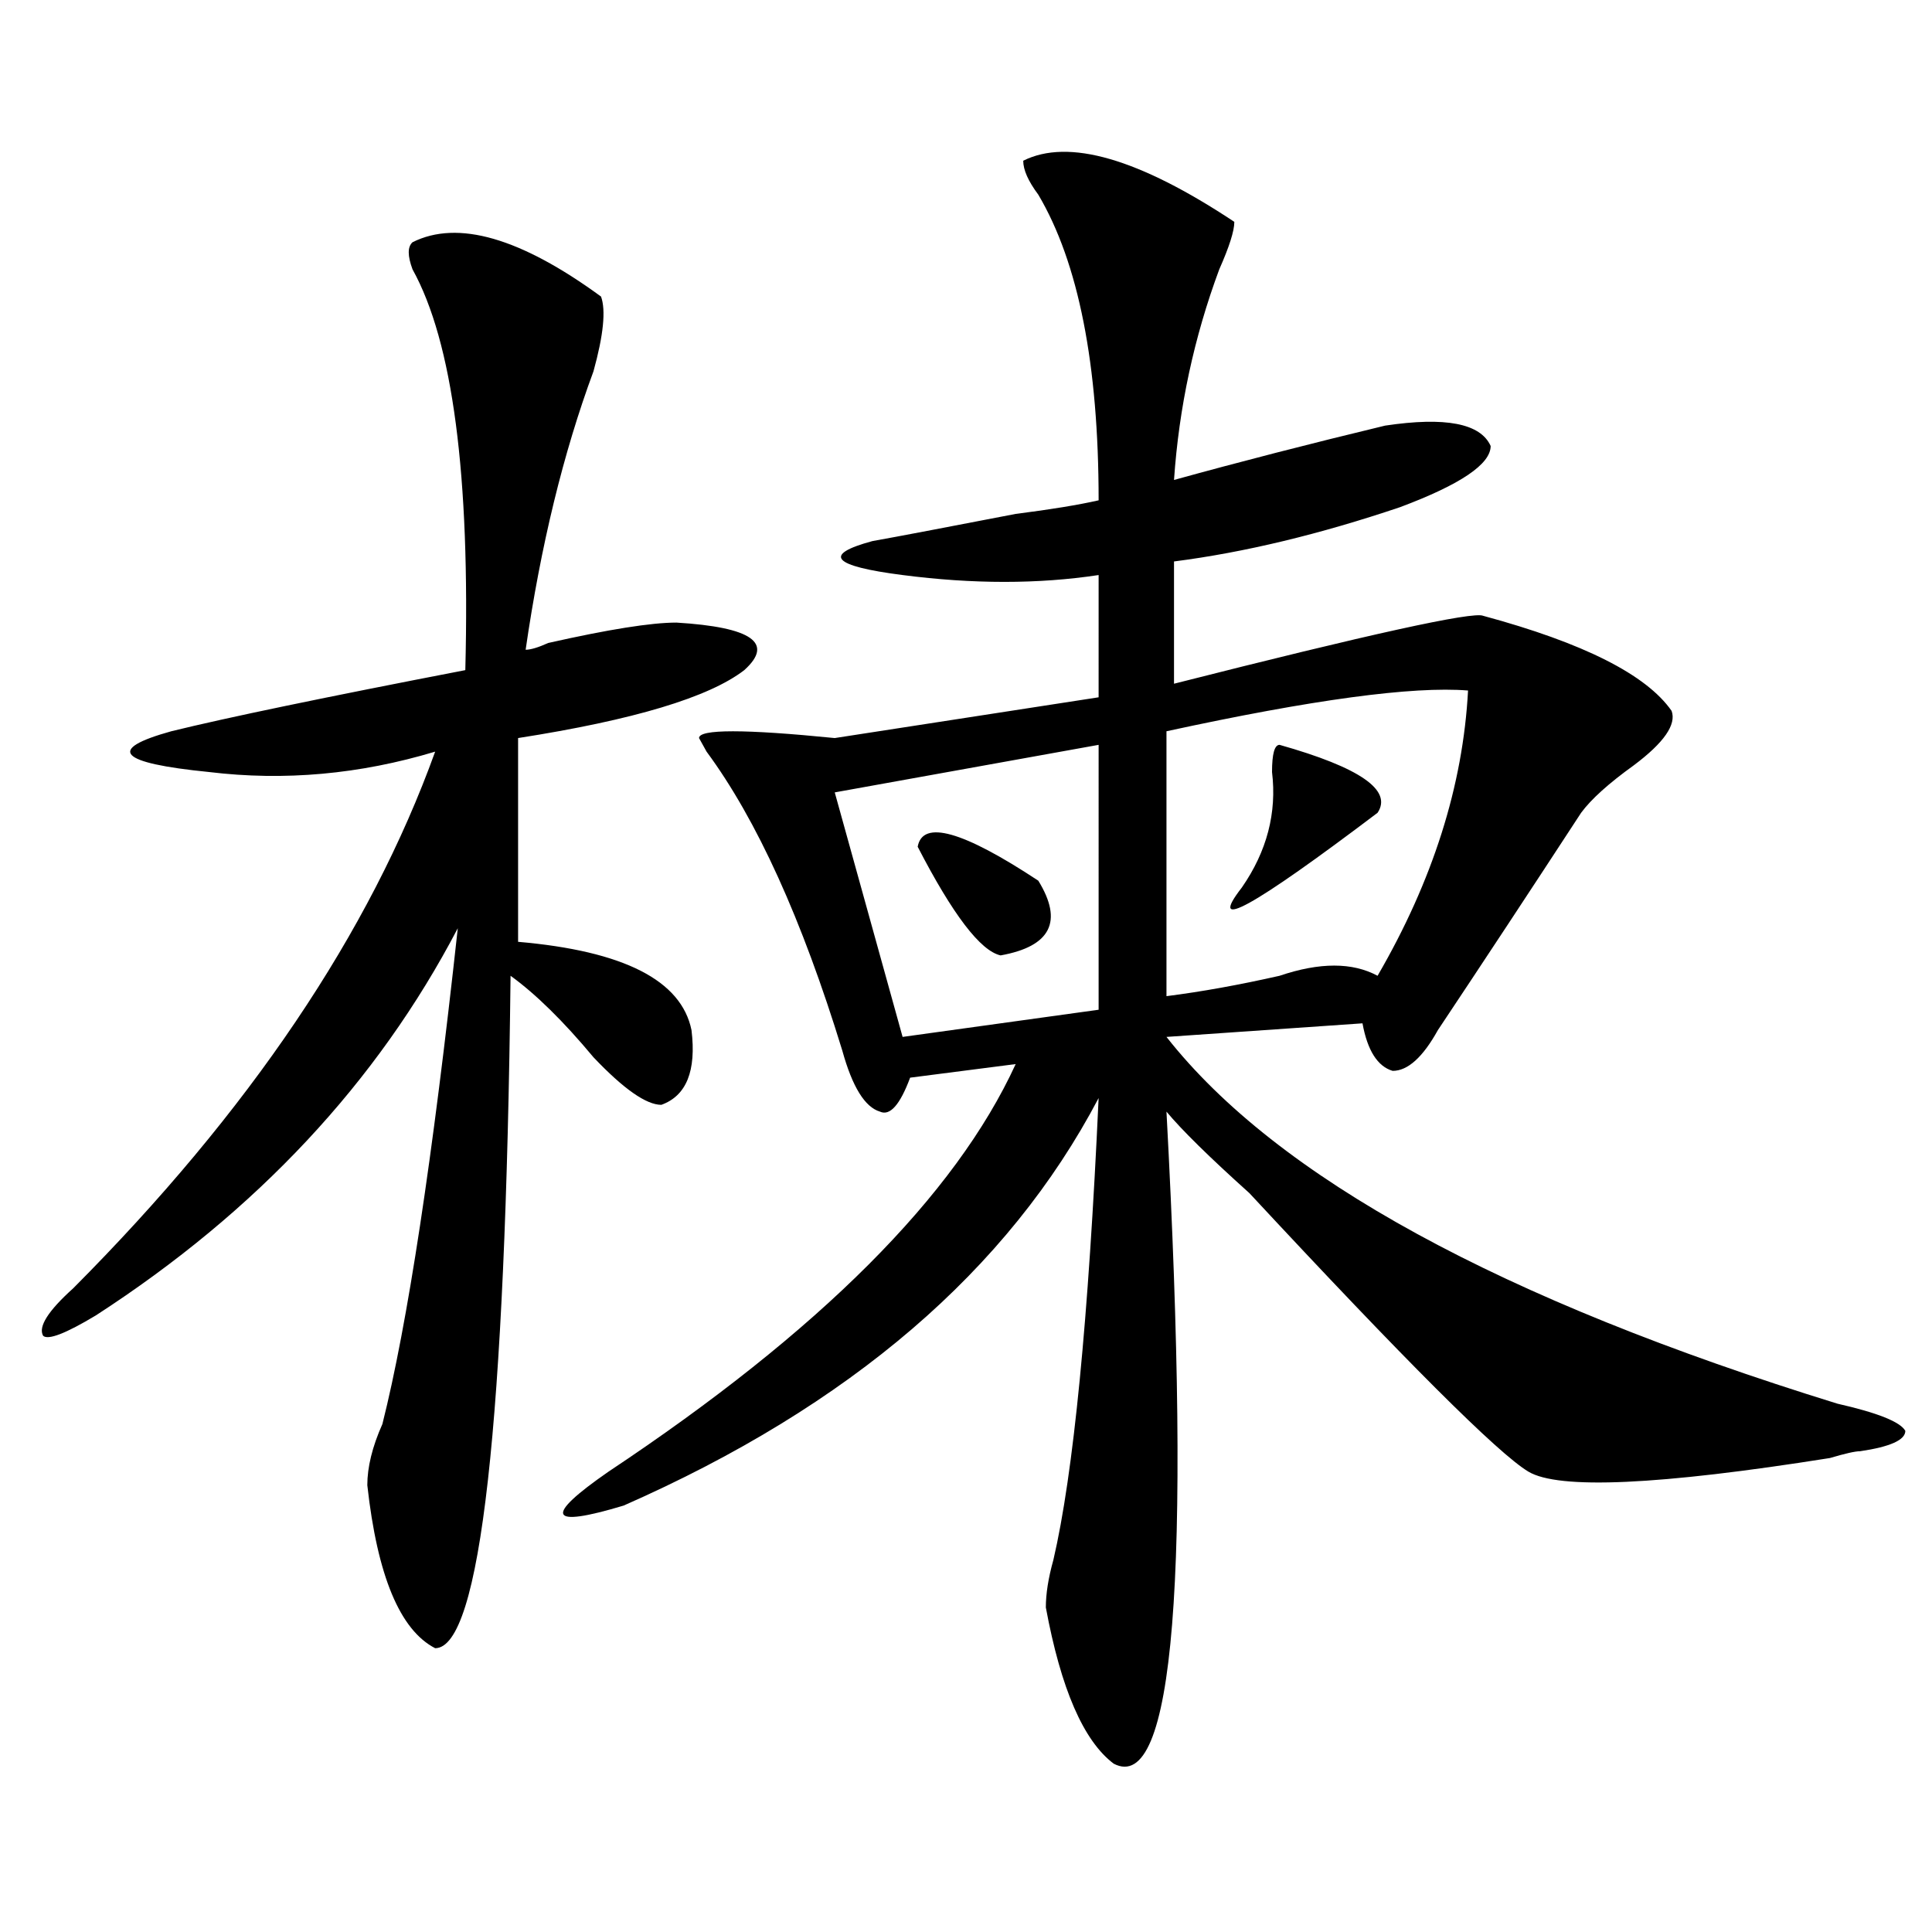
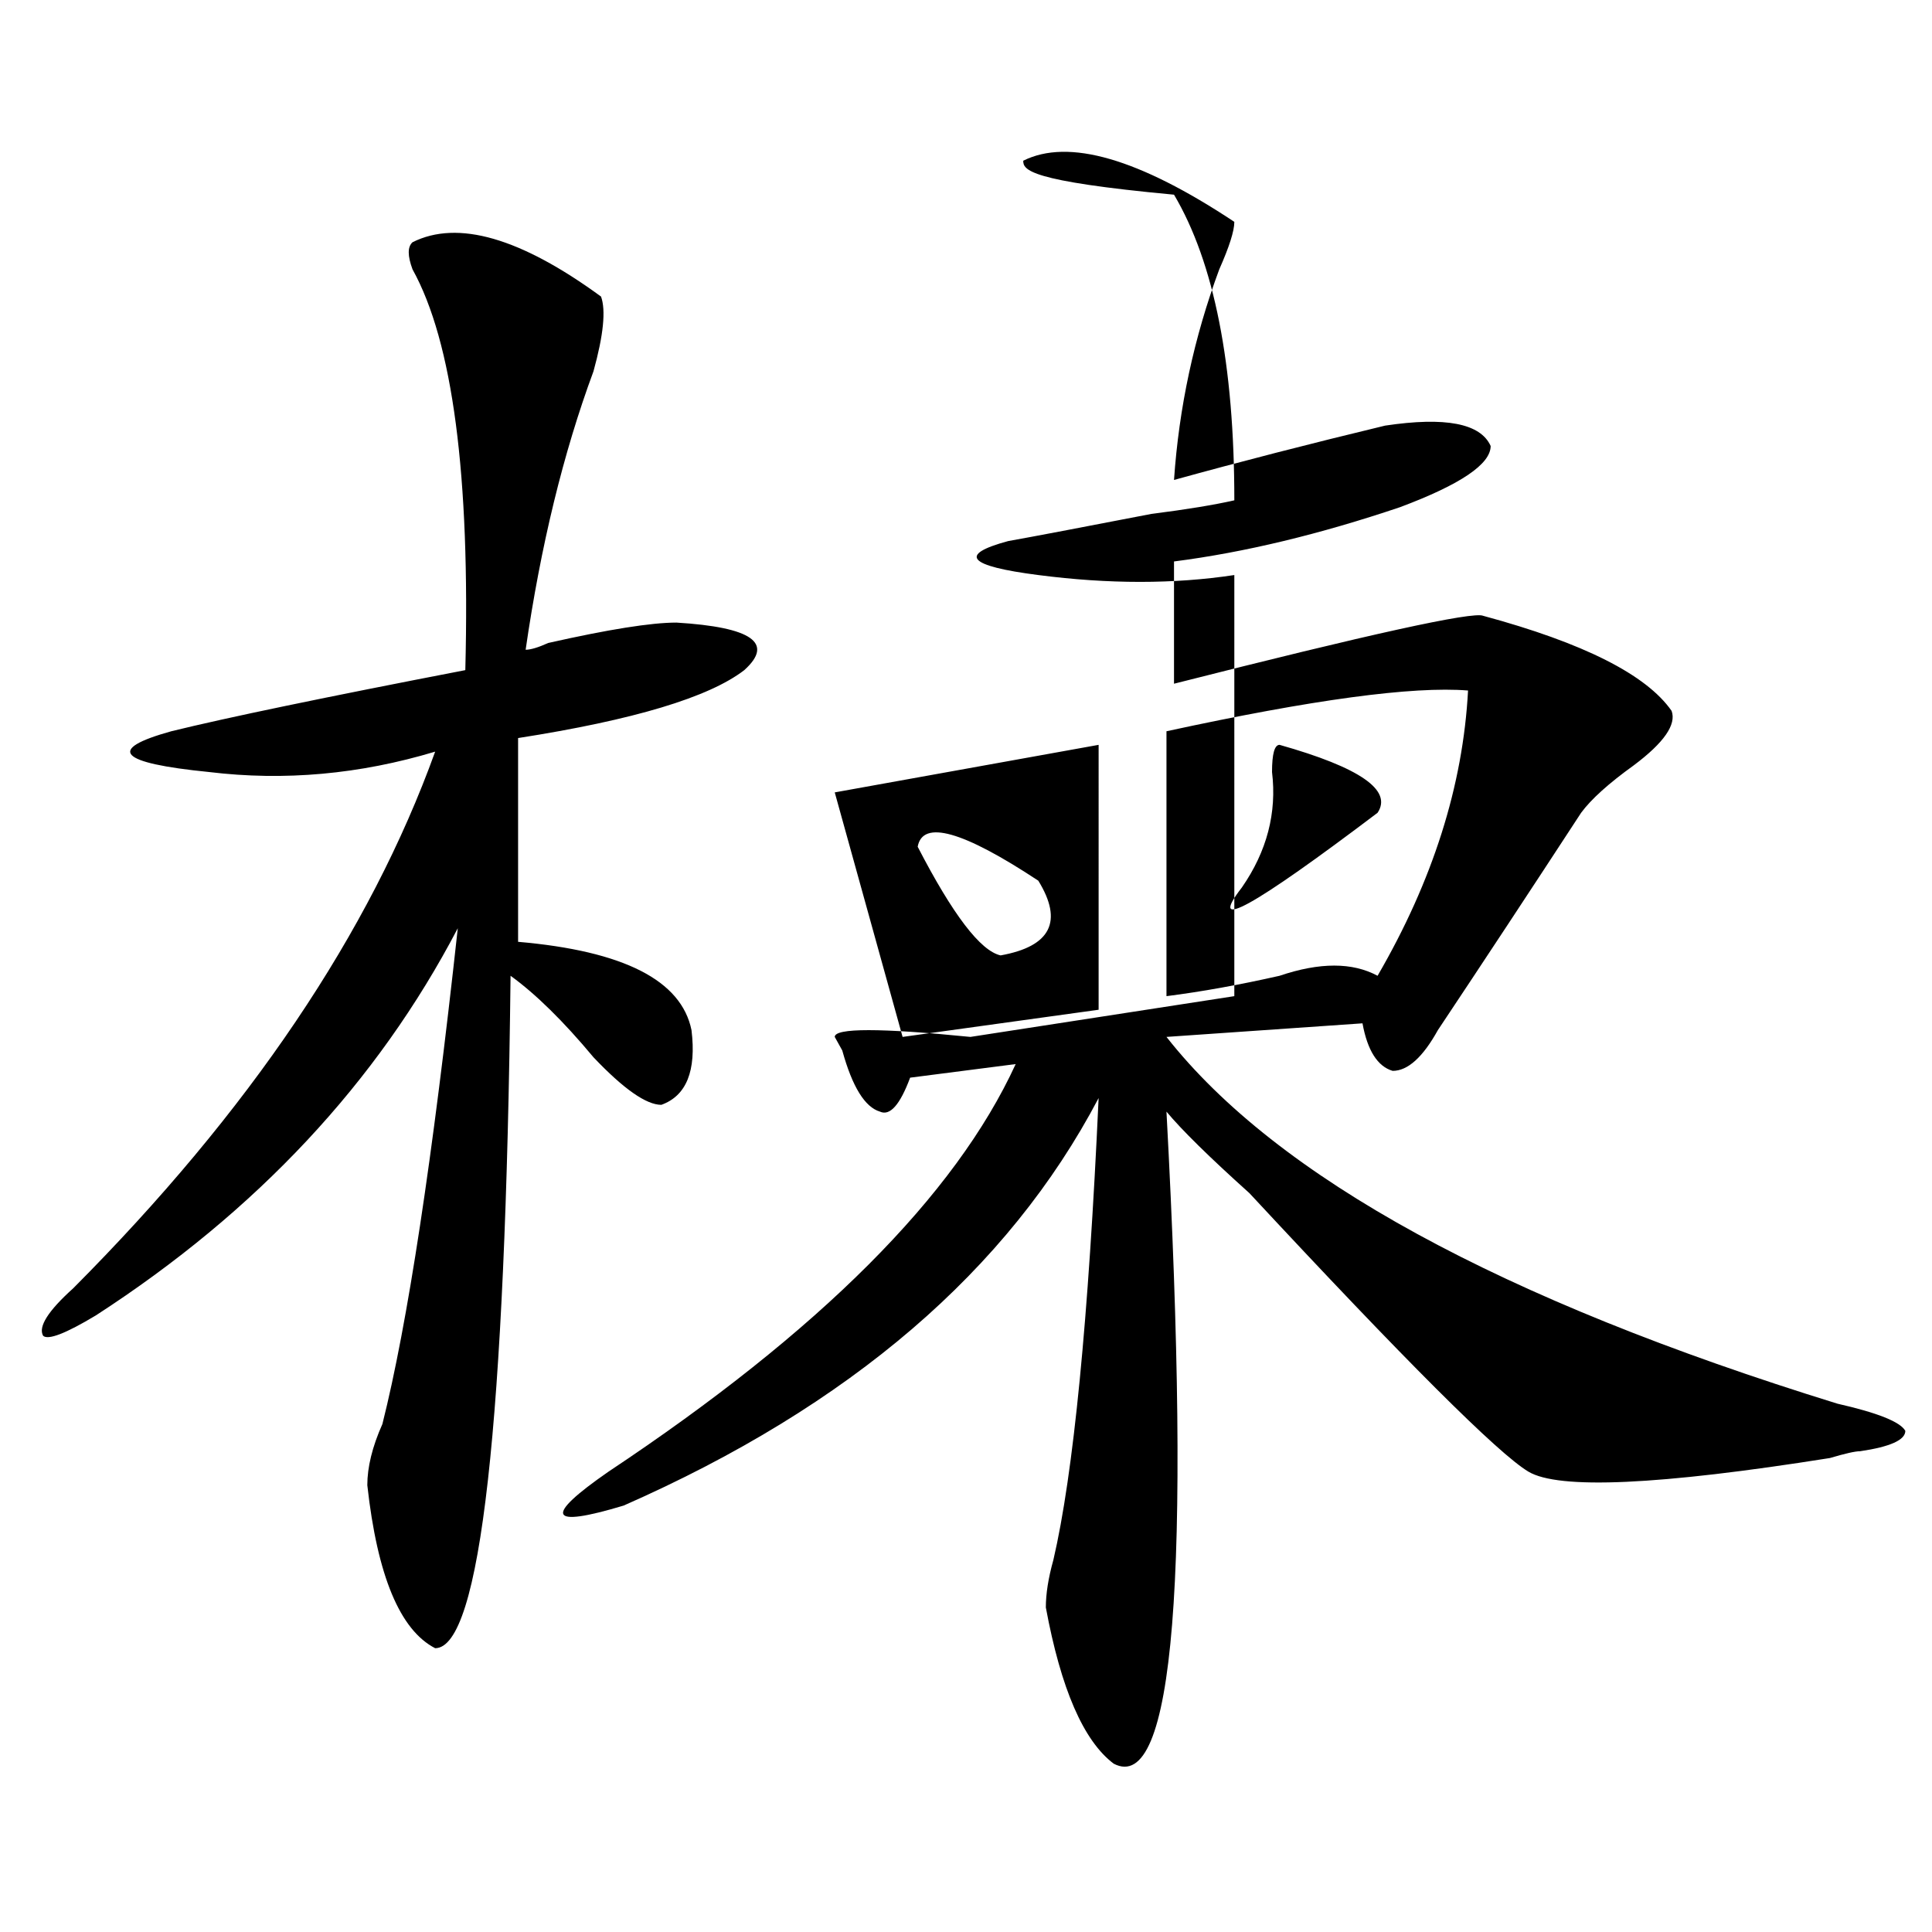
<svg xmlns="http://www.w3.org/2000/svg" version="1.1" id="图层_1" x="0px" y="0px" width="1000px" height="1000px" viewBox="0 0 1000 1000" enable-background="new 0 0 1000 1000" xml:space="preserve">
-   <path d="M213.531,125.375c23.414-11.7,55.913-2.307,97.559,28.125c2.562,7.031,1.28,19.94-3.902,38.672  c-15.609,42.188-27.316,90.253-35.121,144.141c2.562,0,6.464-1.154,11.707-3.516c31.219-7.031,53.291-10.547,66.34-10.547  c39.023,2.362,50.73,10.547,35.121,24.609c-18.231,14.063-57.255,25.818-117.07,35.156v105.469  c54.633,4.724,84.51,19.94,89.754,45.703c2.561,21.094-2.622,34.003-15.609,38.672c-7.805,0-19.512-8.185-35.121-24.609  c-15.609-18.732-29.938-32.794-42.926-42.188c-2.622,232.031-15.609,348.047-39.023,348.047  c-18.231-9.393-29.938-37.518-35.121-84.375c0-9.338,2.562-19.885,7.805-31.641c12.987-51.526,25.976-137.109,39.023-256.641  C195.3,560.159,132.862,626.956,49.633,680.844c-15.609,9.393-24.755,12.909-27.316,10.547c-2.622-4.669,2.562-12.854,15.609-24.609  c91.034-91.406,153.472-183.966,187.313-277.734c-39.023,11.755-78.047,15.271-117.07,10.547  c-46.828-4.669-53.353-11.7-19.512-21.094c28.597-7.031,79.327-17.578,152.191-31.641c2.562-100.745-6.524-169.904-27.316-207.422  C210.909,132.406,210.909,127.737,213.531,125.375z M529.621,83.187c23.414-11.7,59.815-1.154,109.266,31.641  c0,4.724-2.622,12.909-7.805,24.609c-13.049,35.156-20.854,71.521-23.414,108.984c33.779-9.338,70.242-18.732,109.266-28.125  c31.219-4.669,49.389-1.154,54.633,10.547c0,9.393-15.609,19.94-46.828,31.641c-41.646,14.063-80.669,23.456-117.07,28.125v63.281  c101.461-25.763,154.752-37.463,159.996-35.156c52.011,14.063,84.51,30.487,97.559,49.219c2.561,7.031-3.902,16.425-19.512,28.125  c-13.049,9.393-22.134,17.578-27.316,24.609c-26.036,39.88-50.73,77.344-74.145,112.5c-7.805,14.063-15.609,21.094-23.414,21.094  c-7.805-2.307-13.049-10.547-15.609-24.609l-101.461,7.031c57.193,72.675,172.983,135.956,347.309,189.844  c20.792,4.724,32.499,9.393,35.121,14.063c0,4.724-7.805,8.24-23.414,10.547c-2.622,0-7.805,1.208-15.609,3.516  c-88.474,14.063-140.484,16.425-156.094,7.031c-15.609-9.338-63.779-57.404-144.387-144.141  c-20.854-18.732-35.121-32.794-42.926-42.188c12.987,241.37,3.902,353.869-27.316,337.5c-15.609-11.756-27.316-38.672-35.121-80.86  c0-7.031,1.28-15.271,3.902-24.609c10.365-44.495,18.17-124.2,23.414-239.063c-46.828,89.099-128.777,159.412-245.848,210.938  c-39.023,11.755-41.646,5.878-7.805-17.578c109.266-72.62,179.508-142.932,210.727-210.938l-54.633,7.031  c-5.244,14.063-10.427,19.94-15.609,17.578c-7.805-2.307-14.329-12.854-19.512-31.641c-20.854-67.95-44.268-119.531-70.242-154.688  l-3.902-7.031c0-4.669,23.414-4.669,70.242,0l136.582-21.094V297.64c-31.219,4.724-65.06,4.724-101.461,0  c-36.463-4.669-41.646-10.547-15.609-17.578c12.987-2.307,37.682-7.031,74.145-14.063c18.17-2.307,32.499-4.669,42.926-7.031  c0-70.313-10.427-123.047-31.219-158.203C532.182,93.734,529.621,87.911,529.621,83.187z M568.645,385.531L432.063,410.14  l35.121,126.563l101.461-14.063V385.531z M474.988,438.265c2.561-14.063,23.414-8.185,62.438,17.578  c12.987,21.094,6.463,34.003-19.512,38.672C507.487,492.208,493.158,473.422,474.988,438.265z M759.859,357.406  c-28.658-2.307-80.669,4.724-156.094,21.094v137.109c18.17-2.307,37.682-5.823,58.535-10.547c20.792-7.031,37.682-7.031,50.73,0  C741.628,455.844,757.237,406.625,759.859,357.406z M662.301,385.531c41.584,11.755,58.535,23.456,50.73,35.156  c-65.06,49.219-88.474,62.128-70.242,38.672c12.987-18.732,18.17-38.672,15.609-59.766  C658.398,390.255,659.679,385.531,662.301,385.531z" />
+   <path d="M213.531,125.375c23.414-11.7,55.913-2.307,97.559,28.125c2.562,7.031,1.28,19.94-3.902,38.672  c-15.609,42.188-27.316,90.253-35.121,144.141c2.562,0,6.464-1.154,11.707-3.516c31.219-7.031,53.291-10.547,66.34-10.547  c39.023,2.362,50.73,10.547,35.121,24.609c-18.231,14.063-57.255,25.818-117.07,35.156v105.469  c54.633,4.724,84.51,19.94,89.754,45.703c2.561,21.094-2.622,34.003-15.609,38.672c-7.805,0-19.512-8.185-35.121-24.609  c-15.609-18.732-29.938-32.794-42.926-42.188c-2.622,232.031-15.609,348.047-39.023,348.047  c-18.231-9.393-29.938-37.518-35.121-84.375c0-9.338,2.562-19.885,7.805-31.641c12.987-51.526,25.976-137.109,39.023-256.641  C195.3,560.159,132.862,626.956,49.633,680.844c-15.609,9.393-24.755,12.909-27.316,10.547c-2.622-4.669,2.562-12.854,15.609-24.609  c91.034-91.406,153.472-183.966,187.313-277.734c-39.023,11.755-78.047,15.271-117.07,10.547  c-46.828-4.669-53.353-11.7-19.512-21.094c28.597-7.031,79.327-17.578,152.191-31.641c2.562-100.745-6.524-169.904-27.316-207.422  C210.909,132.406,210.909,127.737,213.531,125.375z M529.621,83.187c23.414-11.7,59.815-1.154,109.266,31.641  c0,4.724-2.622,12.909-7.805,24.609c-13.049,35.156-20.854,71.521-23.414,108.984c33.779-9.338,70.242-18.732,109.266-28.125  c31.219-4.669,49.389-1.154,54.633,10.547c0,9.393-15.609,19.94-46.828,31.641c-41.646,14.063-80.669,23.456-117.07,28.125v63.281  c101.461-25.763,154.752-37.463,159.996-35.156c52.011,14.063,84.51,30.487,97.559,49.219c2.561,7.031-3.902,16.425-19.512,28.125  c-13.049,9.393-22.134,17.578-27.316,24.609c-26.036,39.88-50.73,77.344-74.145,112.5c-7.805,14.063-15.609,21.094-23.414,21.094  c-7.805-2.307-13.049-10.547-15.609-24.609l-101.461,7.031c57.193,72.675,172.983,135.956,347.309,189.844  c20.792,4.724,32.499,9.393,35.121,14.063c0,4.724-7.805,8.24-23.414,10.547c-2.622,0-7.805,1.208-15.609,3.516  c-88.474,14.063-140.484,16.425-156.094,7.031c-15.609-9.338-63.779-57.404-144.387-144.141  c-20.854-18.732-35.121-32.794-42.926-42.188c12.987,241.37,3.902,353.869-27.316,337.5c-15.609-11.756-27.316-38.672-35.121-80.86  c0-7.031,1.28-15.271,3.902-24.609c10.365-44.495,18.17-124.2,23.414-239.063c-46.828,89.099-128.777,159.412-245.848,210.938  c-39.023,11.755-41.646,5.878-7.805-17.578c109.266-72.62,179.508-142.932,210.727-210.938l-54.633,7.031  c-5.244,14.063-10.427,19.94-15.609,17.578c-7.805-2.307-14.329-12.854-19.512-31.641l-3.902-7.031c0-4.669,23.414-4.669,70.242,0l136.582-21.094V297.64c-31.219,4.724-65.06,4.724-101.461,0  c-36.463-4.669-41.646-10.547-15.609-17.578c12.987-2.307,37.682-7.031,74.145-14.063c18.17-2.307,32.499-4.669,42.926-7.031  c0-70.313-10.427-123.047-31.219-158.203C532.182,93.734,529.621,87.911,529.621,83.187z M568.645,385.531L432.063,410.14  l35.121,126.563l101.461-14.063V385.531z M474.988,438.265c2.561-14.063,23.414-8.185,62.438,17.578  c12.987,21.094,6.463,34.003-19.512,38.672C507.487,492.208,493.158,473.422,474.988,438.265z M759.859,357.406  c-28.658-2.307-80.669,4.724-156.094,21.094v137.109c18.17-2.307,37.682-5.823,58.535-10.547c20.792-7.031,37.682-7.031,50.73,0  C741.628,455.844,757.237,406.625,759.859,357.406z M662.301,385.531c41.584,11.755,58.535,23.456,50.73,35.156  c-65.06,49.219-88.474,62.128-70.242,38.672c12.987-18.732,18.17-38.672,15.609-59.766  C658.398,390.255,659.679,385.531,662.301,385.531z" />
</svg>